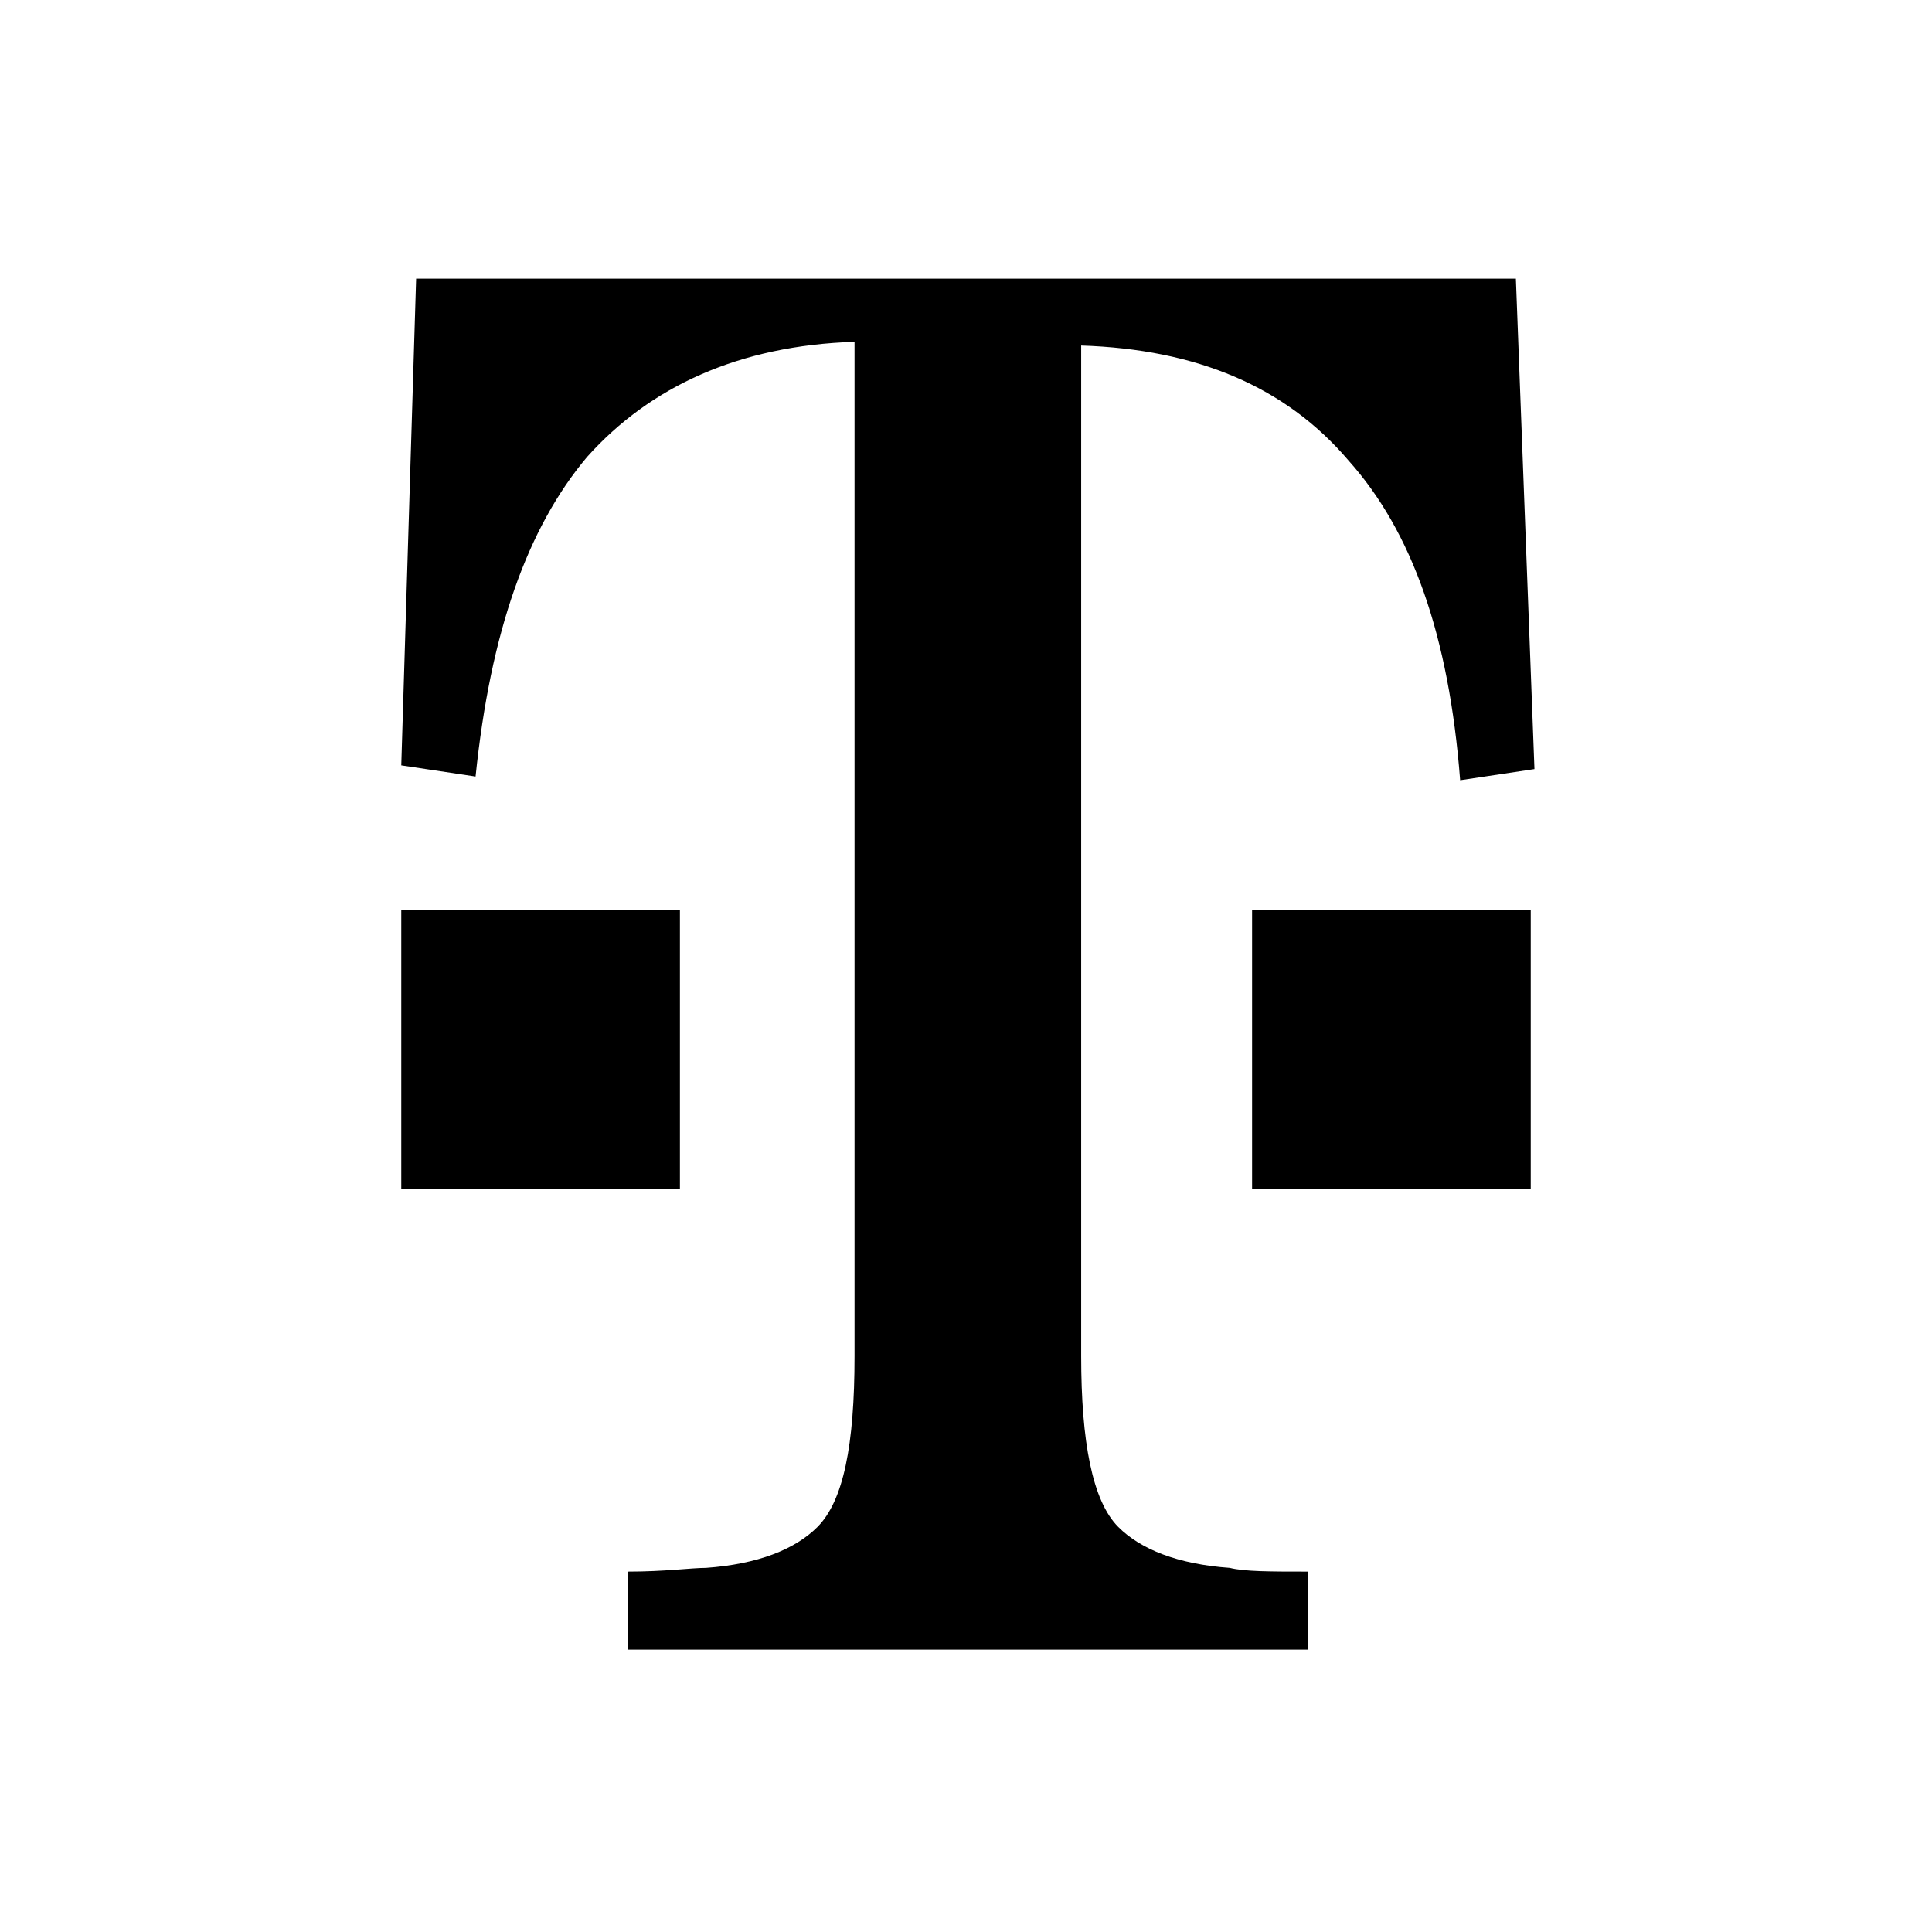
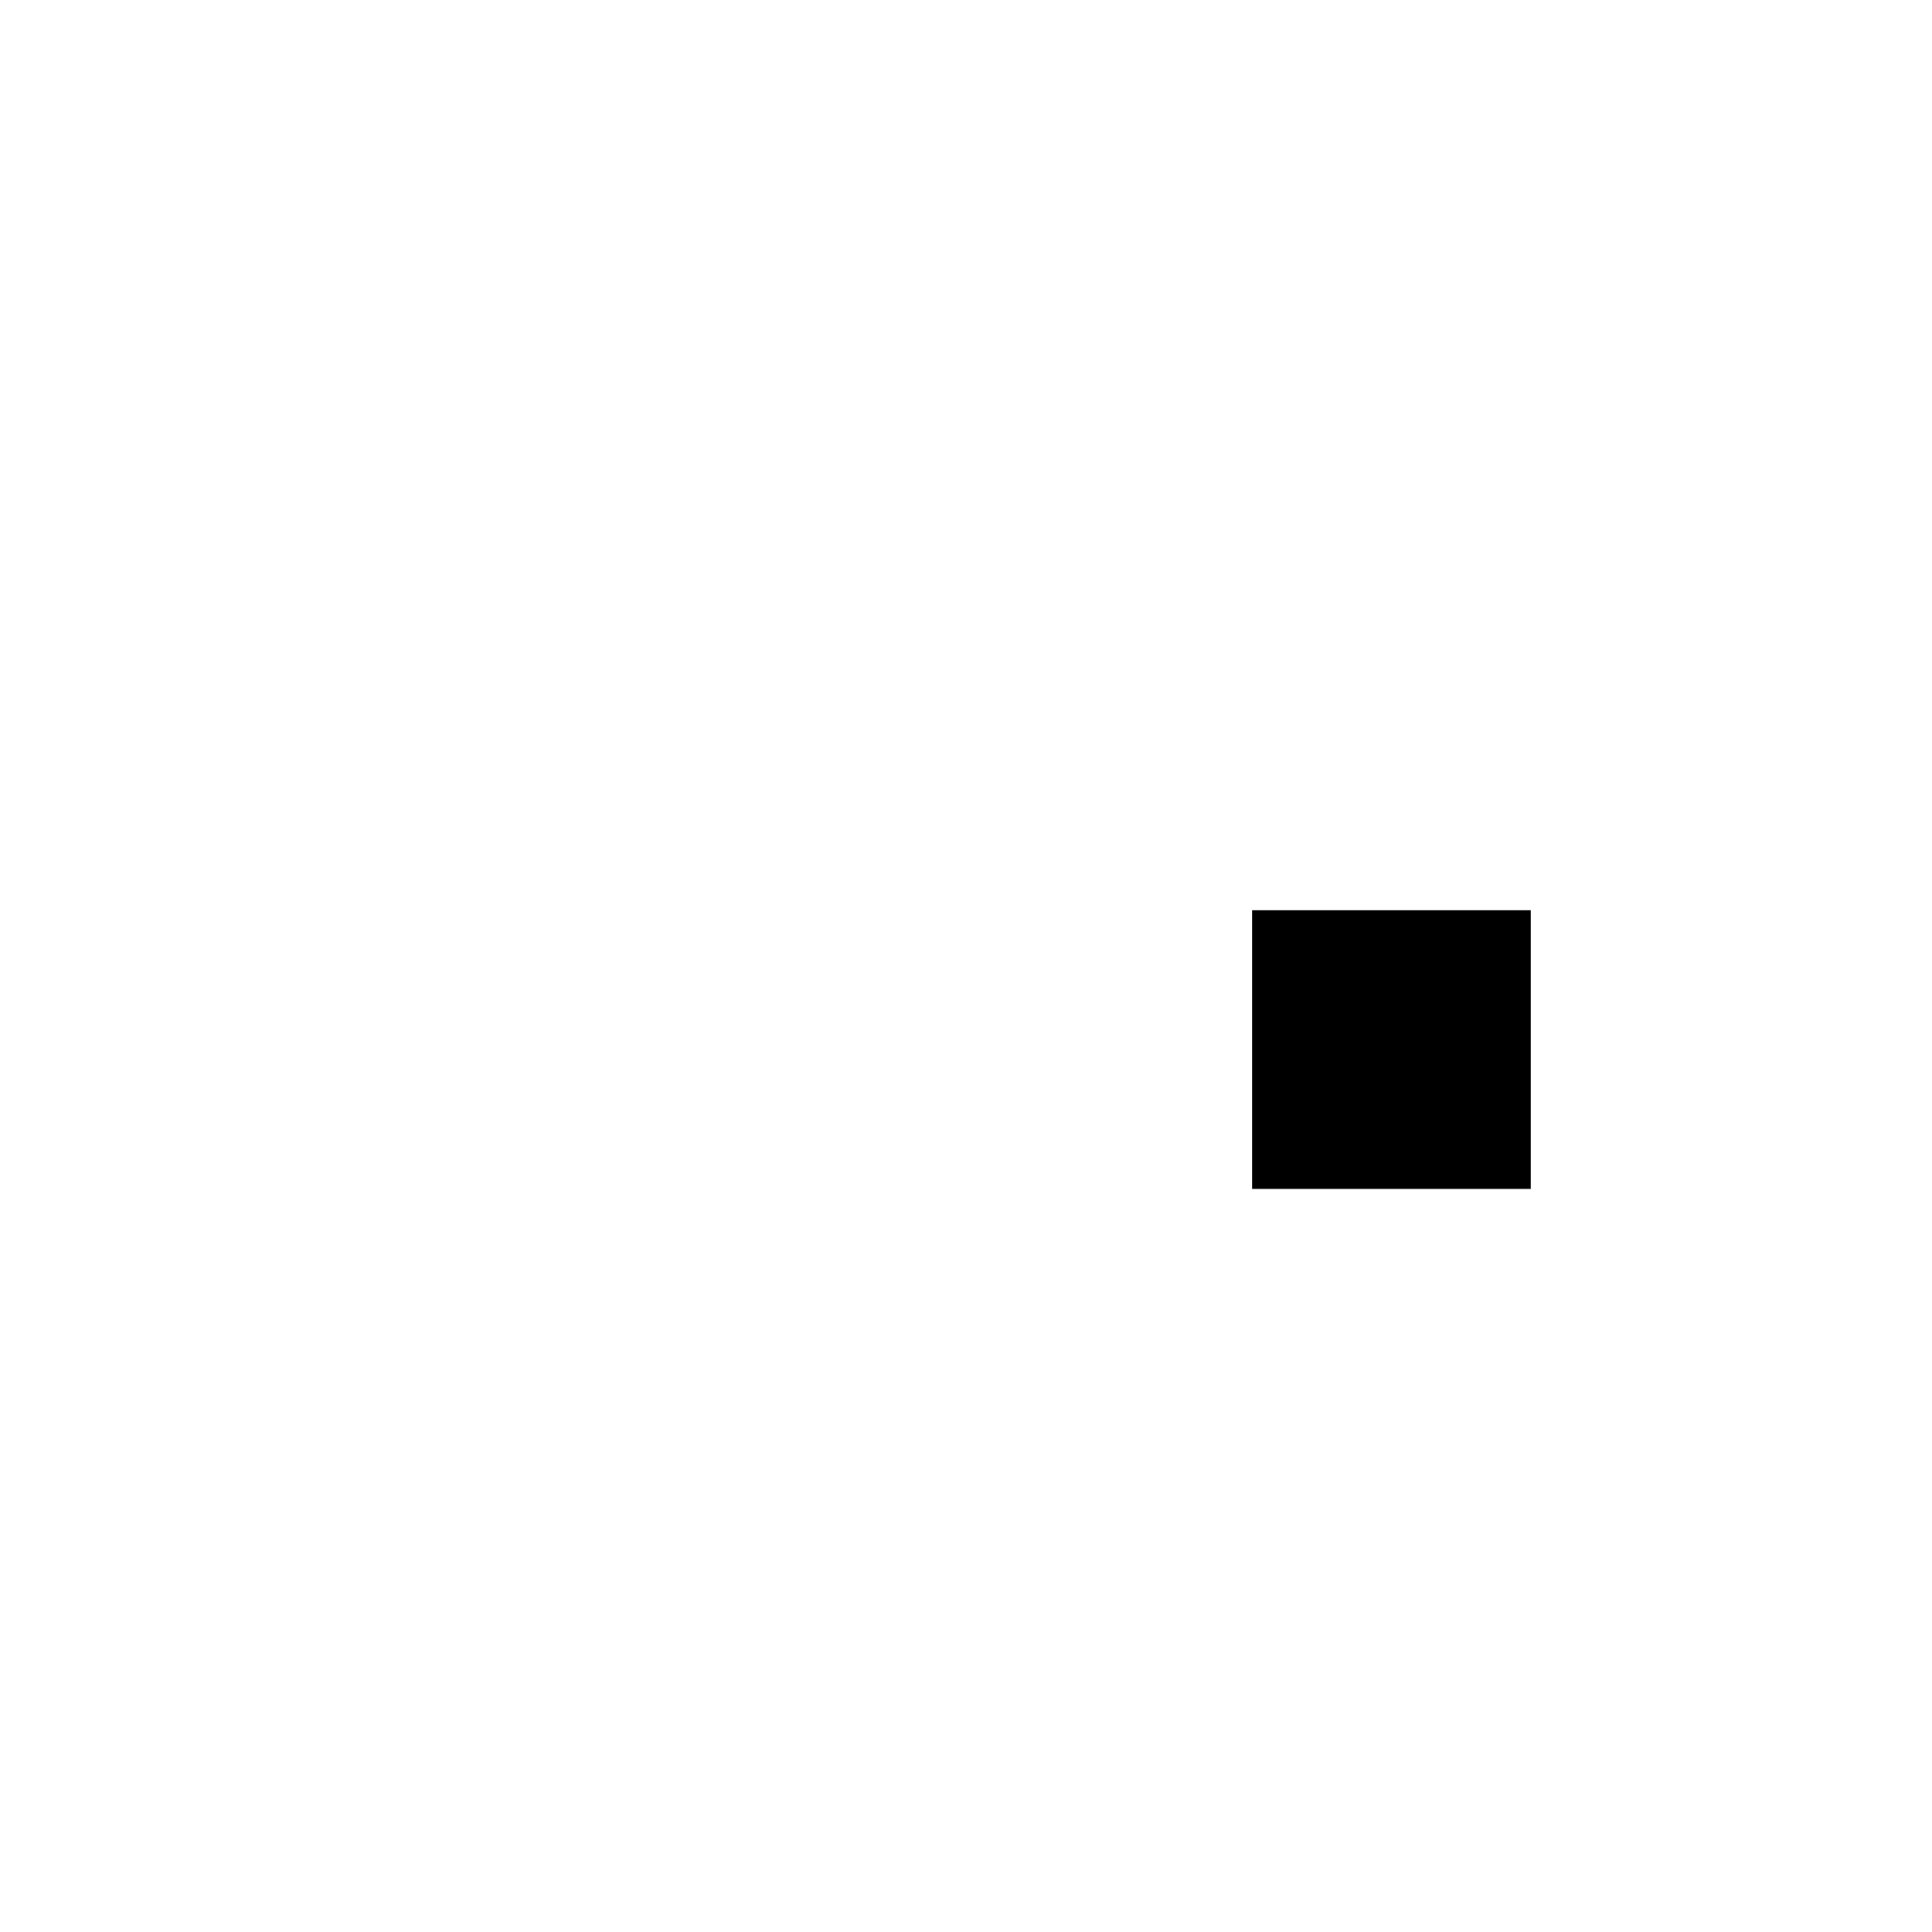
<svg xmlns="http://www.w3.org/2000/svg" width="52px" height="52px" viewBox="0 0 52 52" version="1.1">
  <title>tmo-logo-white-v2</title>
  <desc>Created with Sketch.</desc>
  <g id="Page-1" stroke="none" stroke-width="1" fill="none" fill-rule="evenodd">
    <g id="tmo-logo-white-v2" fill-rule="nonzero">
      <g id="Fläche" fill="#FFFFFF">
-         <rect id="Rectangle" x="0" y="0" width="52" height="52" />
-       </g>
+         </g>
      <g id="Marke" transform="translate(10, 7)" fill="#000000">
        <g id="Group">
-           <polygon id="Path" points="0.8 25 0.8 17.5 4.7 17.5 8.3 17.5 8.3 25" />
          <polygon id="Path" points="23.7 25 23.7 17.5 28 17.5 31.2 17.5 31.2 25" />
-           <path d="M30.8,0.5 L1.2,0.5 L0.8,13.6 L2.8,13.9 C3.2,10 4.2,7.2 5.8,5.3 C7.5,3.4 9.9,2.3 13,2.2 L13,29.5 C13,31.9 12.7,33.4 12,34.1 C11.4,34.7 10.4,35.1 9,35.2 C8.6,35.2 7.9,35.3 6.9,35.3 L6.9,37.4 L25.2,37.4 L25.2,35.3 C24.2,35.3 23.5,35.3 23.1,35.2 C21.7,35.1 20.7,34.7 20.1,34.1 C19.4,33.4 19.1,31.8 19.1,29.5 L19.1,2.3 C22.2,2.4 24.6,3.4 26.3,5.4 C28,7.3 29,10.1 29.3,14 L31.3,13.7 L30.8,0.5 Z" id="Path" />
        </g>
      </g>
    </g>
  </g>
</svg>